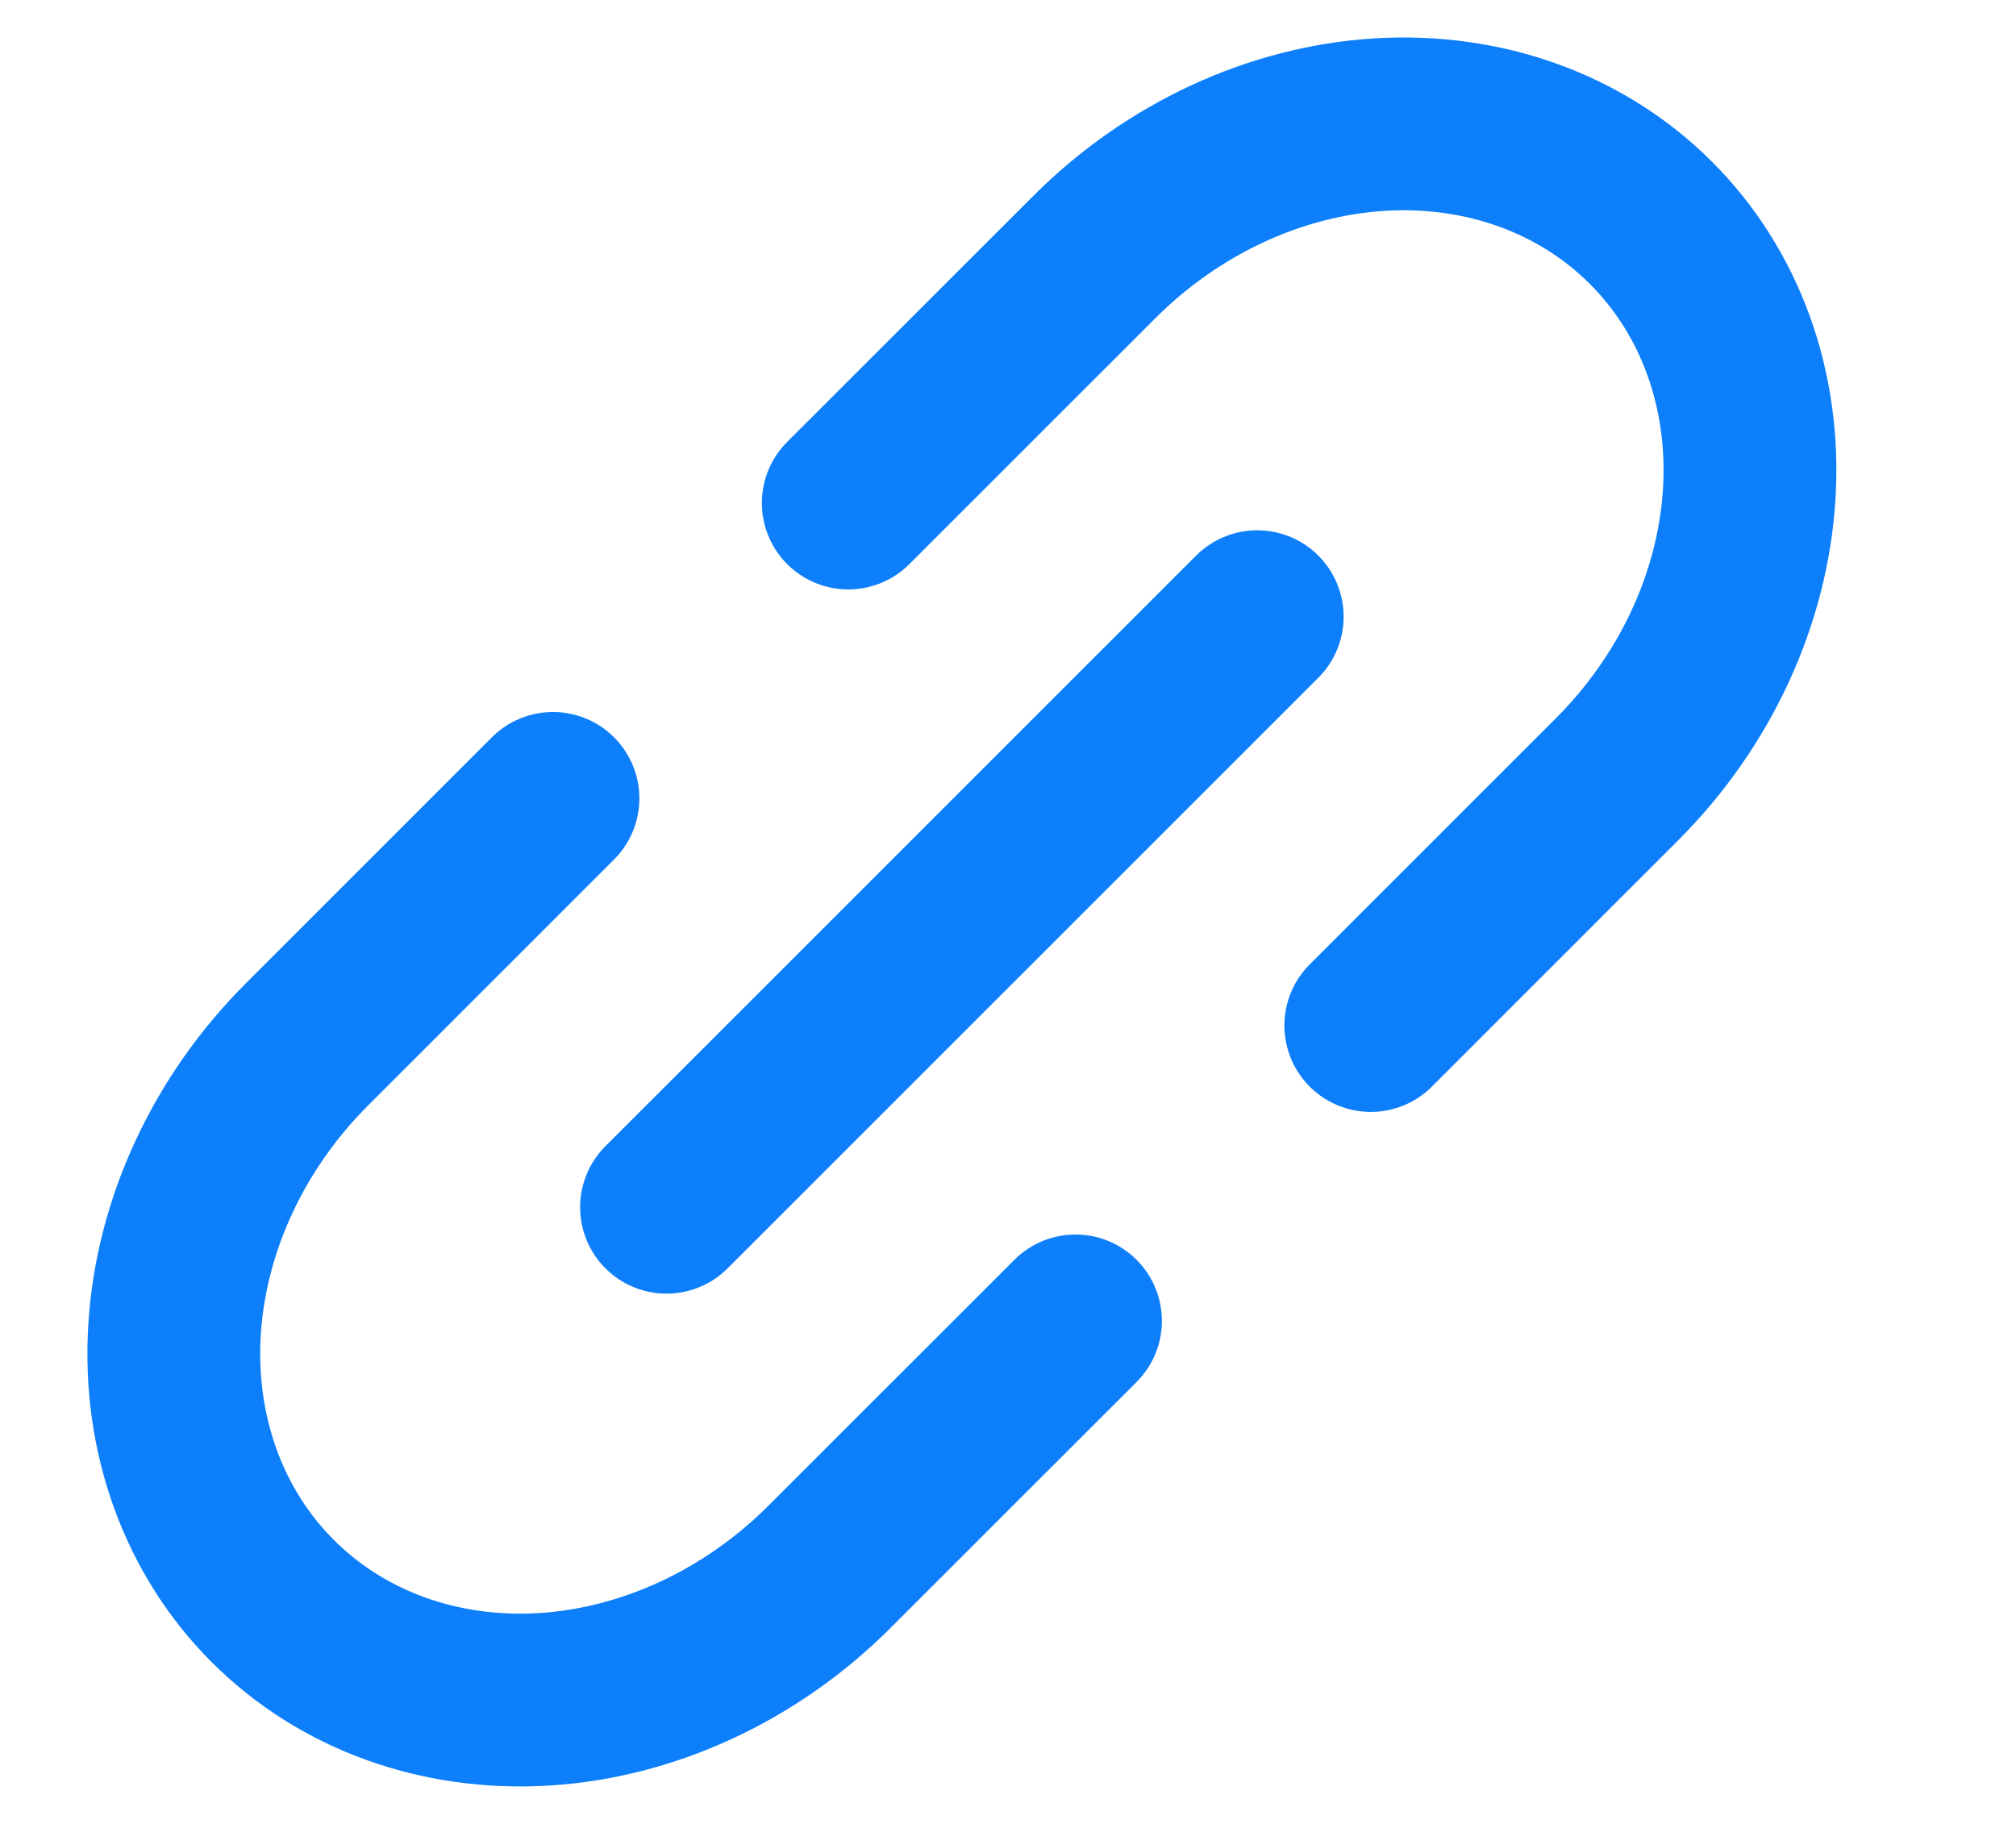
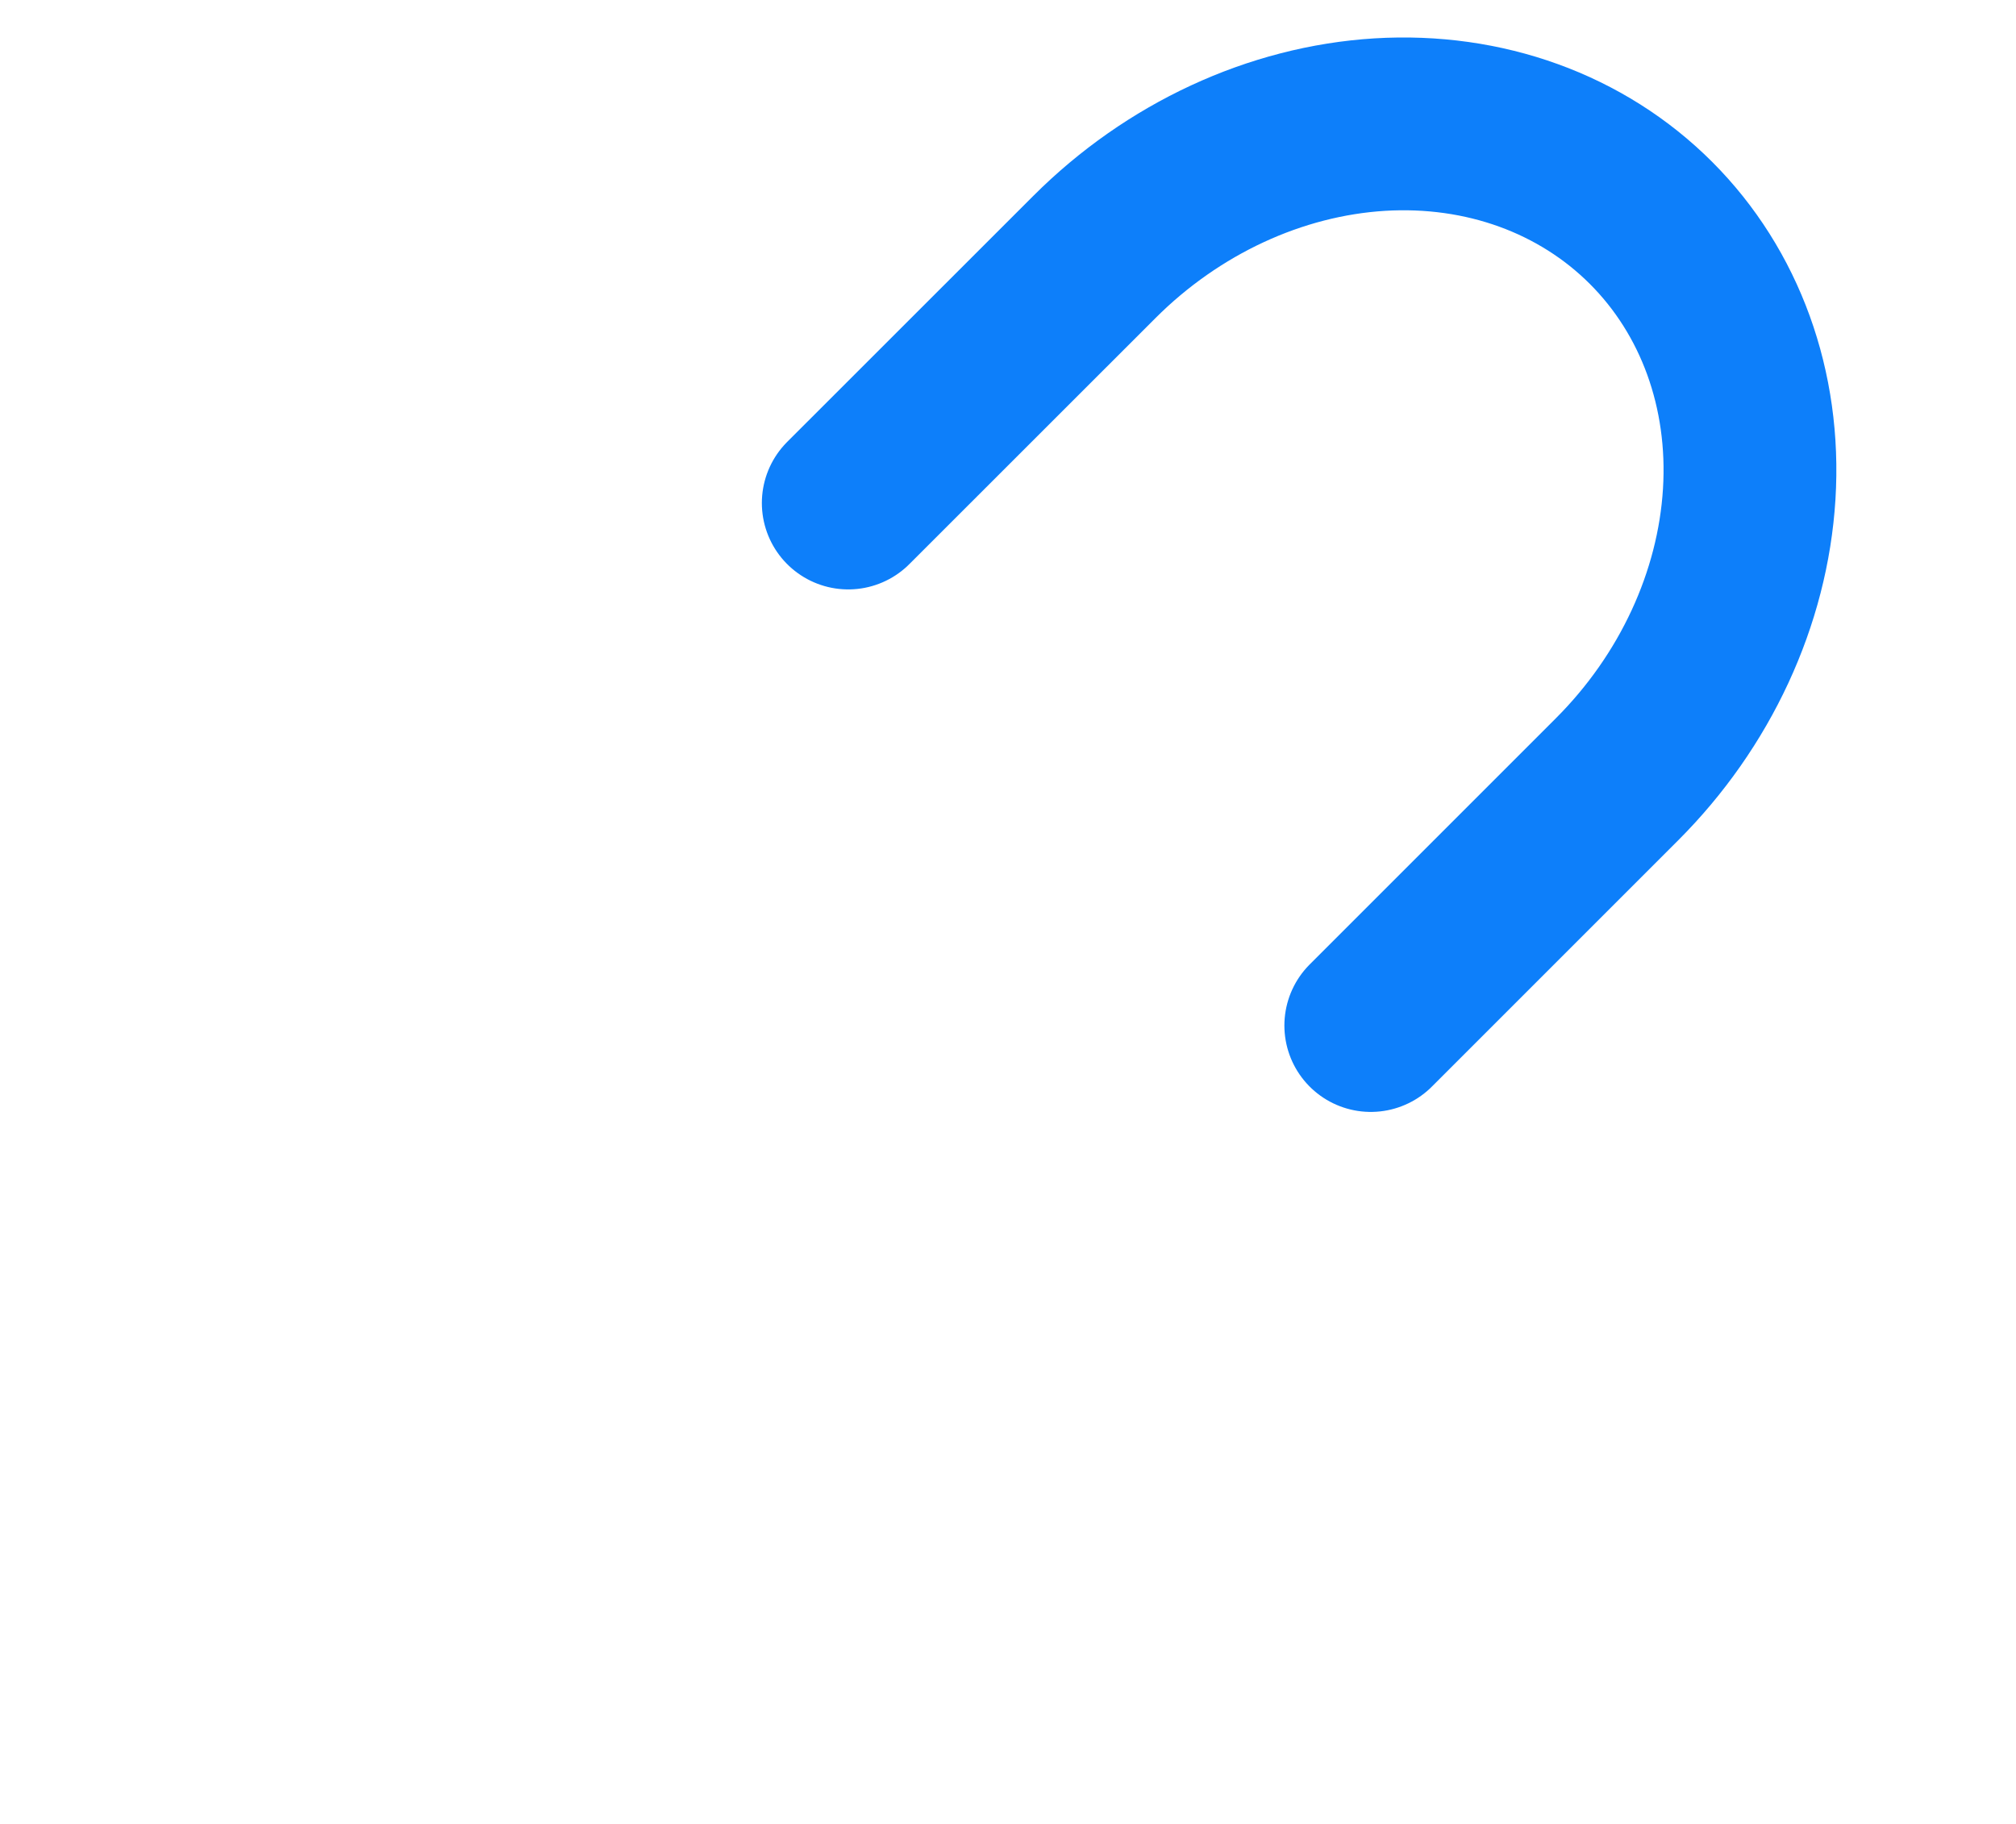
<svg xmlns="http://www.w3.org/2000/svg" width="21" height="19" viewBox="0 0 21 19" fill="none">
-   <path d="M6.943 12.576L13.096 6.424" stroke="#0D7FFA" stroke-width="1.8" stroke-linecap="round" stroke-linejoin="round" />
-   <path d="M11.203 13.76L8.639 16.323C7.823 17.139 6.754 17.635 5.667 17.702C4.579 17.768 3.563 17.4 2.841 16.678C2.12 15.957 1.752 14.94 1.818 13.853C1.885 12.766 2.38 11.697 3.196 10.881L5.76 8.317" stroke="#0D7FFA" stroke-width="1.8" stroke-linecap="round" stroke-linejoin="round" />
  <path d="M14.279 10.683L16.843 8.119C17.659 7.304 18.154 6.234 18.221 5.147C18.288 4.06 17.919 3.043 17.198 2.322C16.476 1.6 15.46 1.232 14.372 1.298C13.285 1.365 12.216 1.861 11.4 2.677L8.836 5.24" stroke="#0D7FFA" stroke-width="1.8" stroke-linecap="round" stroke-linejoin="round" />
</svg>